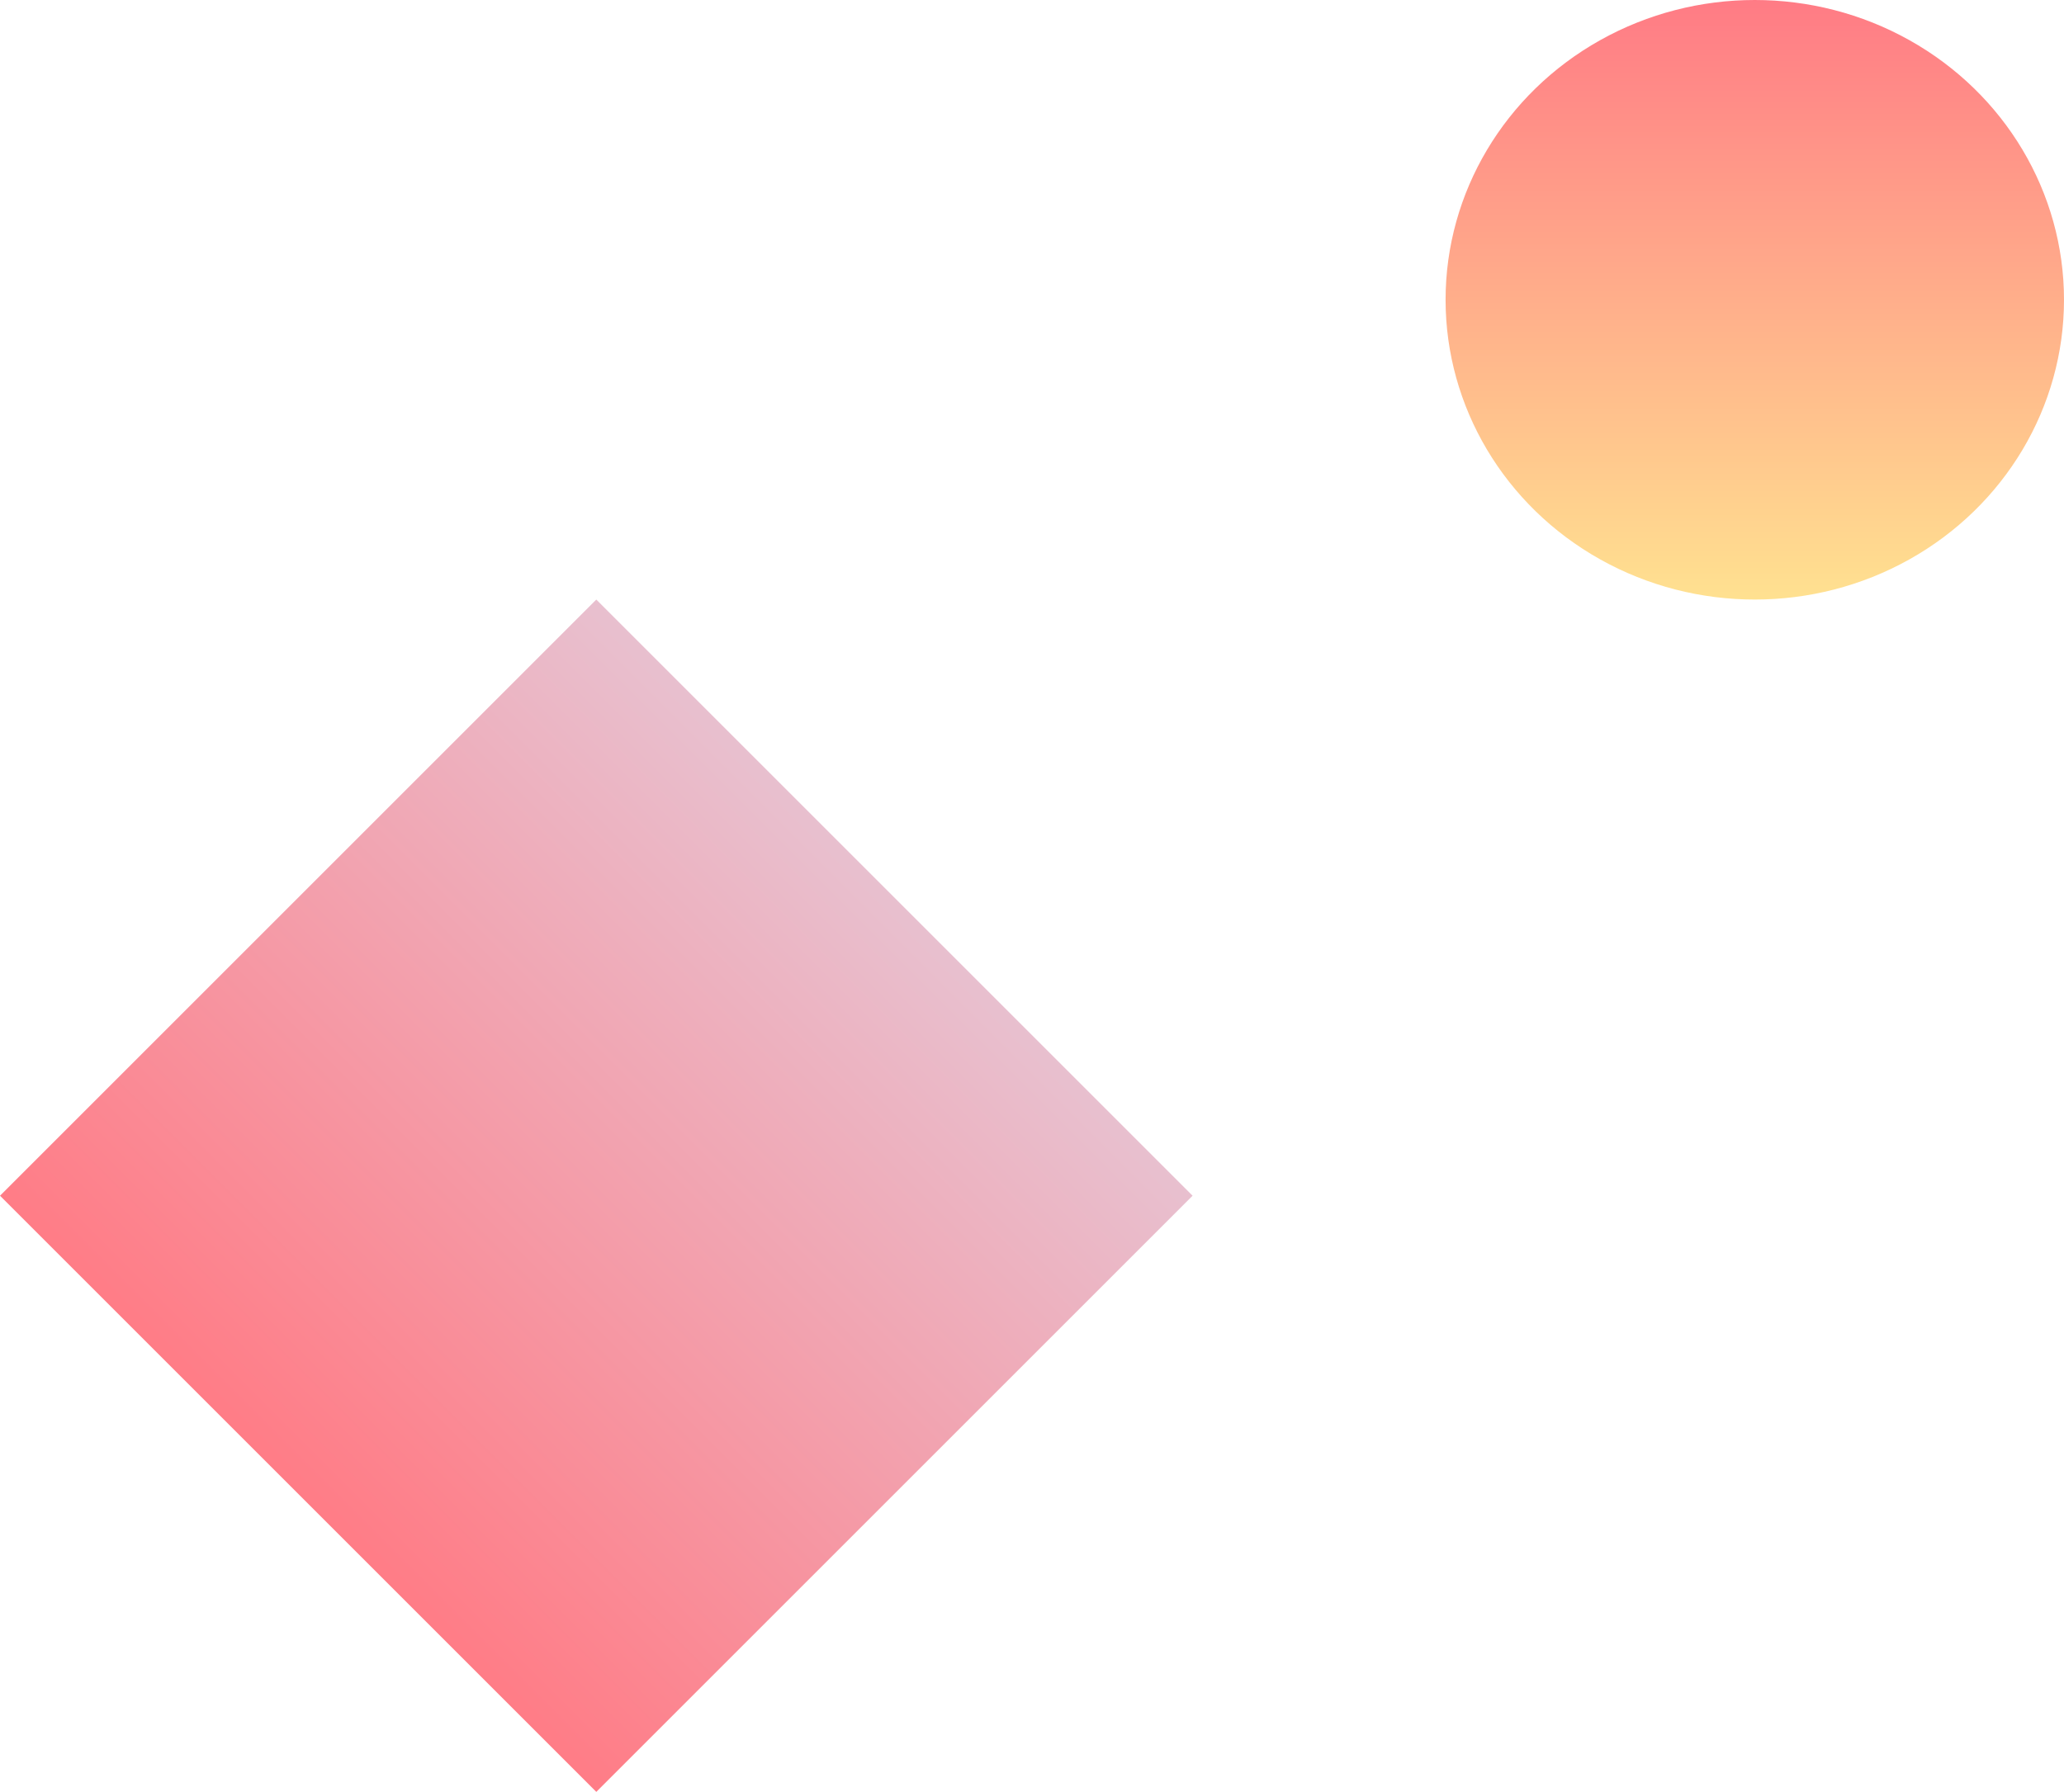
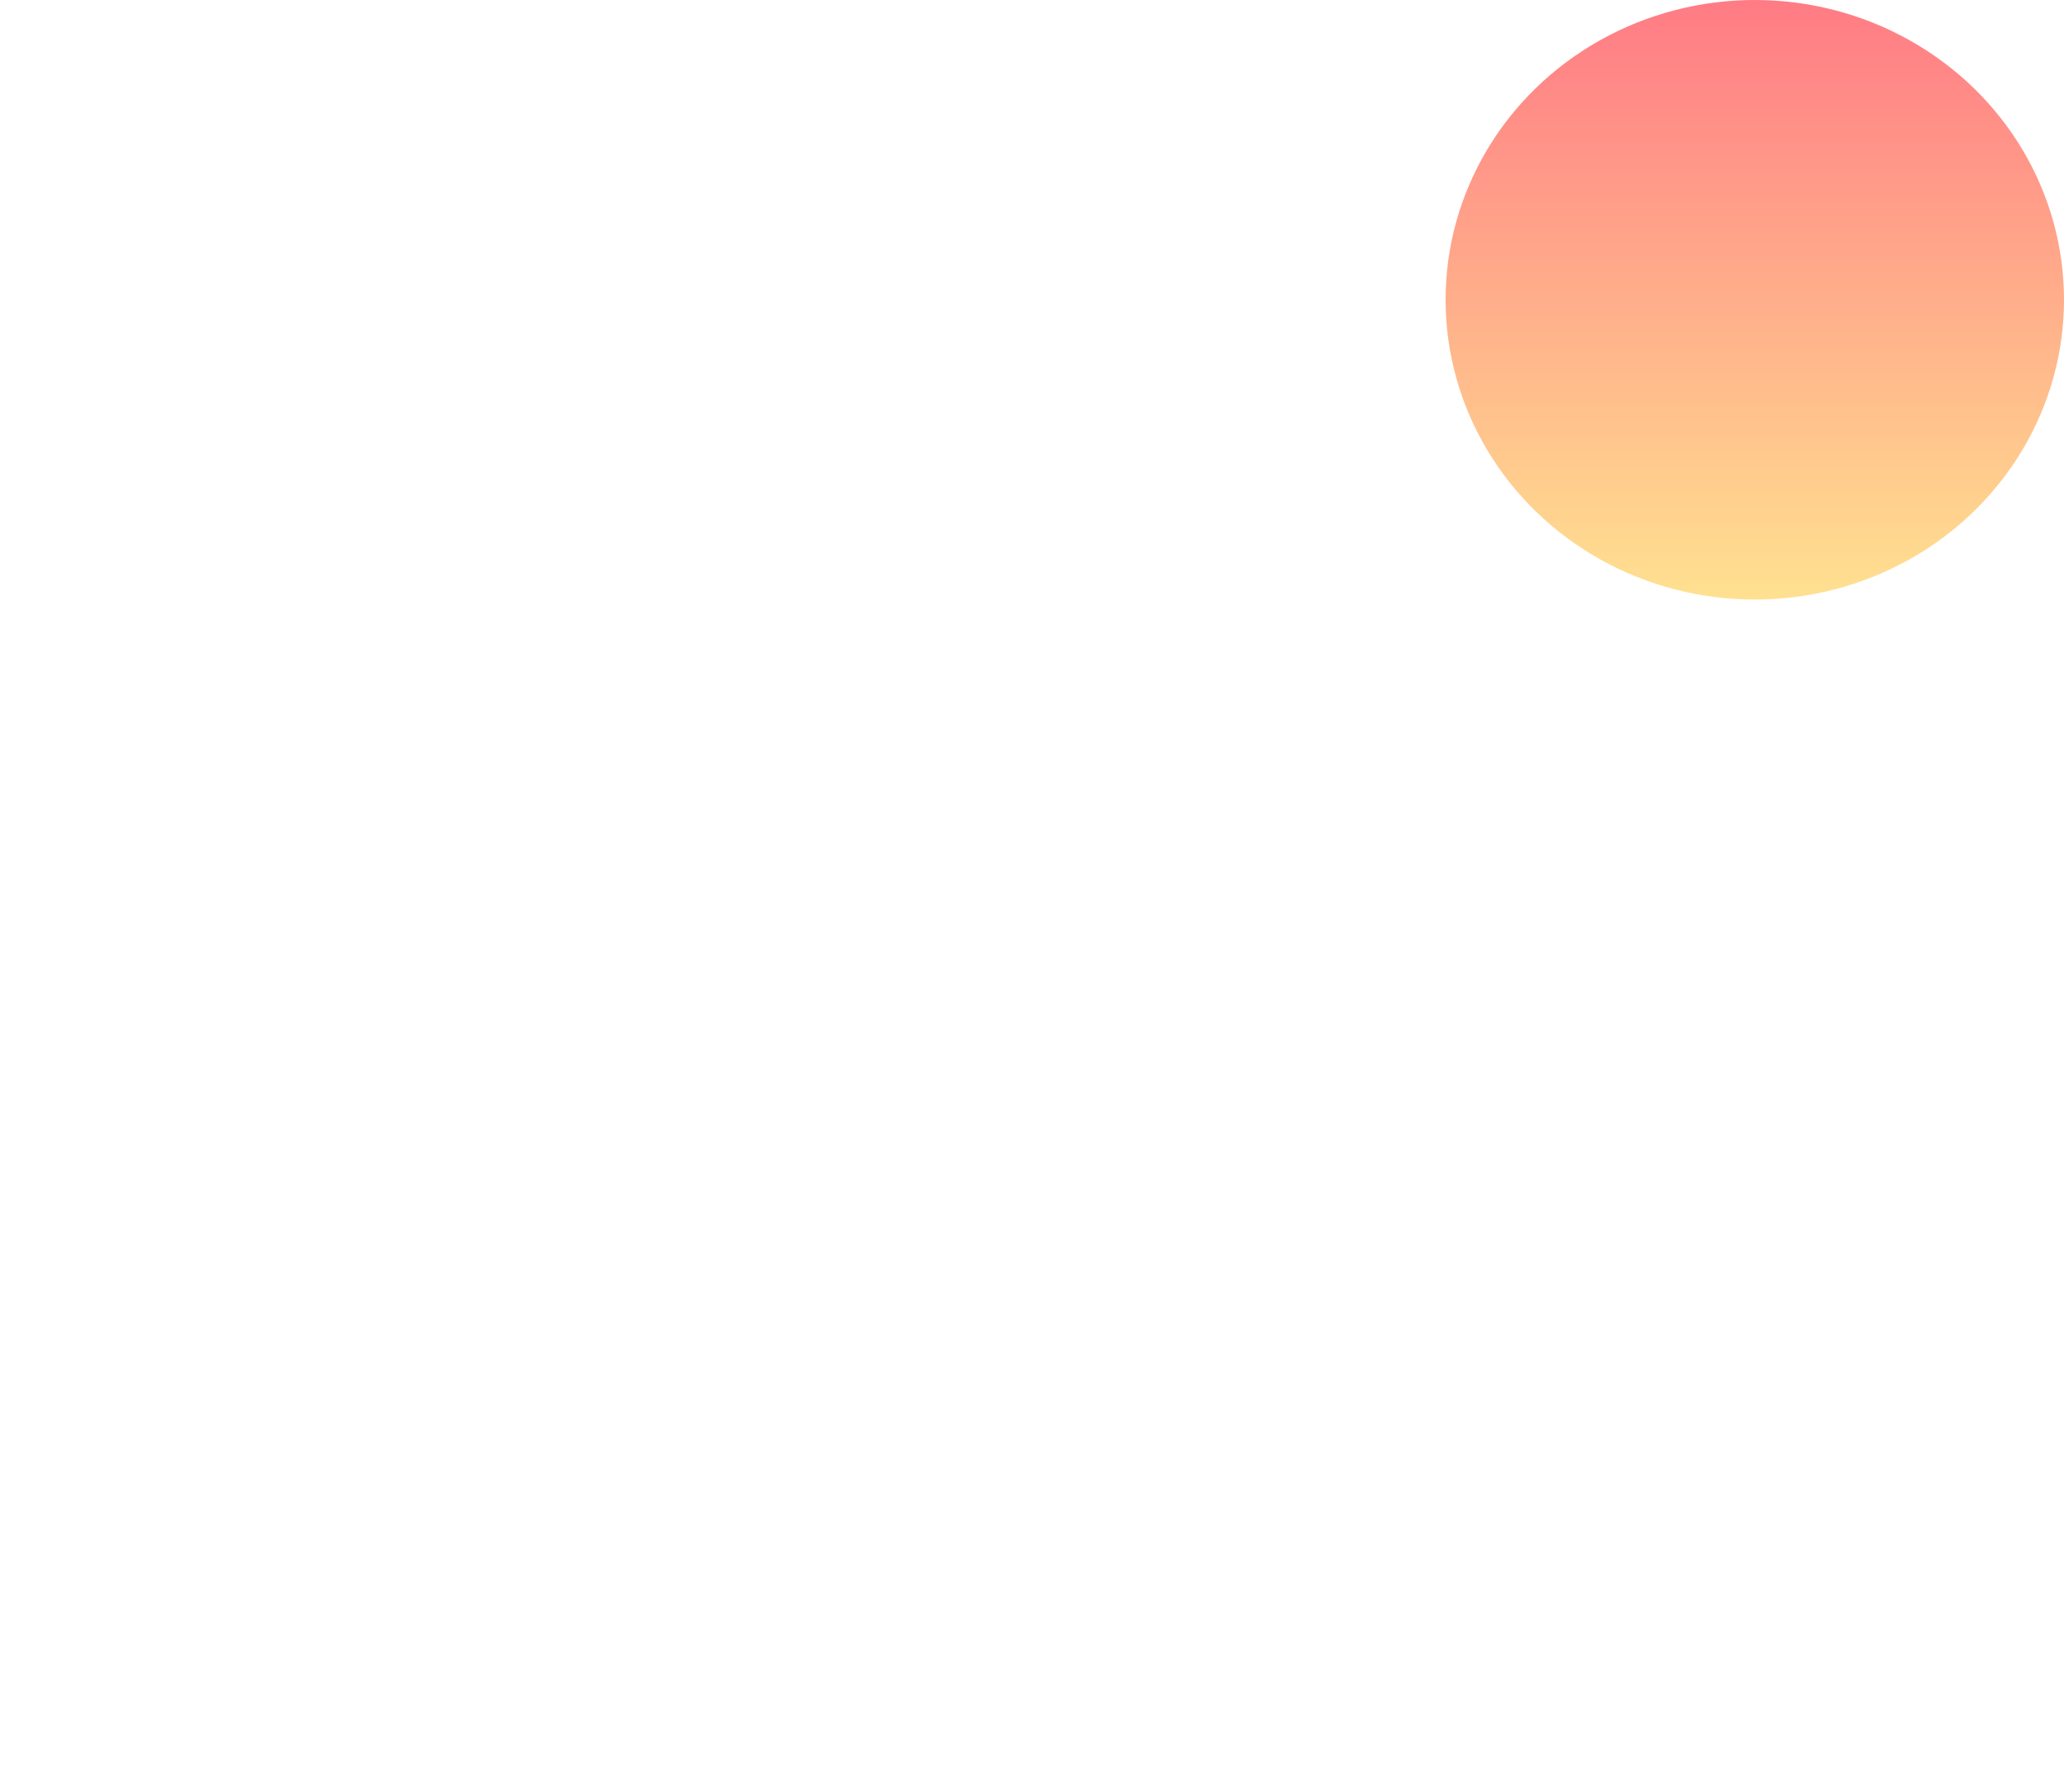
<svg xmlns="http://www.w3.org/2000/svg" width="137" height="118.964" viewBox="0 0 137 118.964">
  <defs>
    <linearGradient id="linear-gradient" x1="0.5" x2="0.5" y2="1" gradientUnits="objectBoundingBox">
      <stop offset="0" stop-color="#ff7b85" />
      <stop offset="1" stop-color="#ffe190" />
    </linearGradient>
    <linearGradient id="linear-gradient-2" x1="0.5" x2="0.5" y2="1" gradientUnits="objectBoundingBox">
      <stop offset="0" stop-color="#e8c0cf" />
      <stop offset="1" stop-color="#ff7c86" />
    </linearGradient>
  </defs>
  <g id="グループ_791" data-name="グループ 791" transform="translate(-1623 -1476.5)">
    <ellipse id="楕円形_11" data-name="楕円形 11" cx="20.524" cy="19.902" rx="20.524" ry="19.902" transform="translate(1718.952 1476.5)" fill="url(#linear-gradient)" />
-     <rect id="長方形_255" data-name="長方形 255" width="55.974" height="55.974" transform="translate(1662.58 1516.304) rotate(45)" fill="url(#linear-gradient-2)" />
  </g>
</svg>